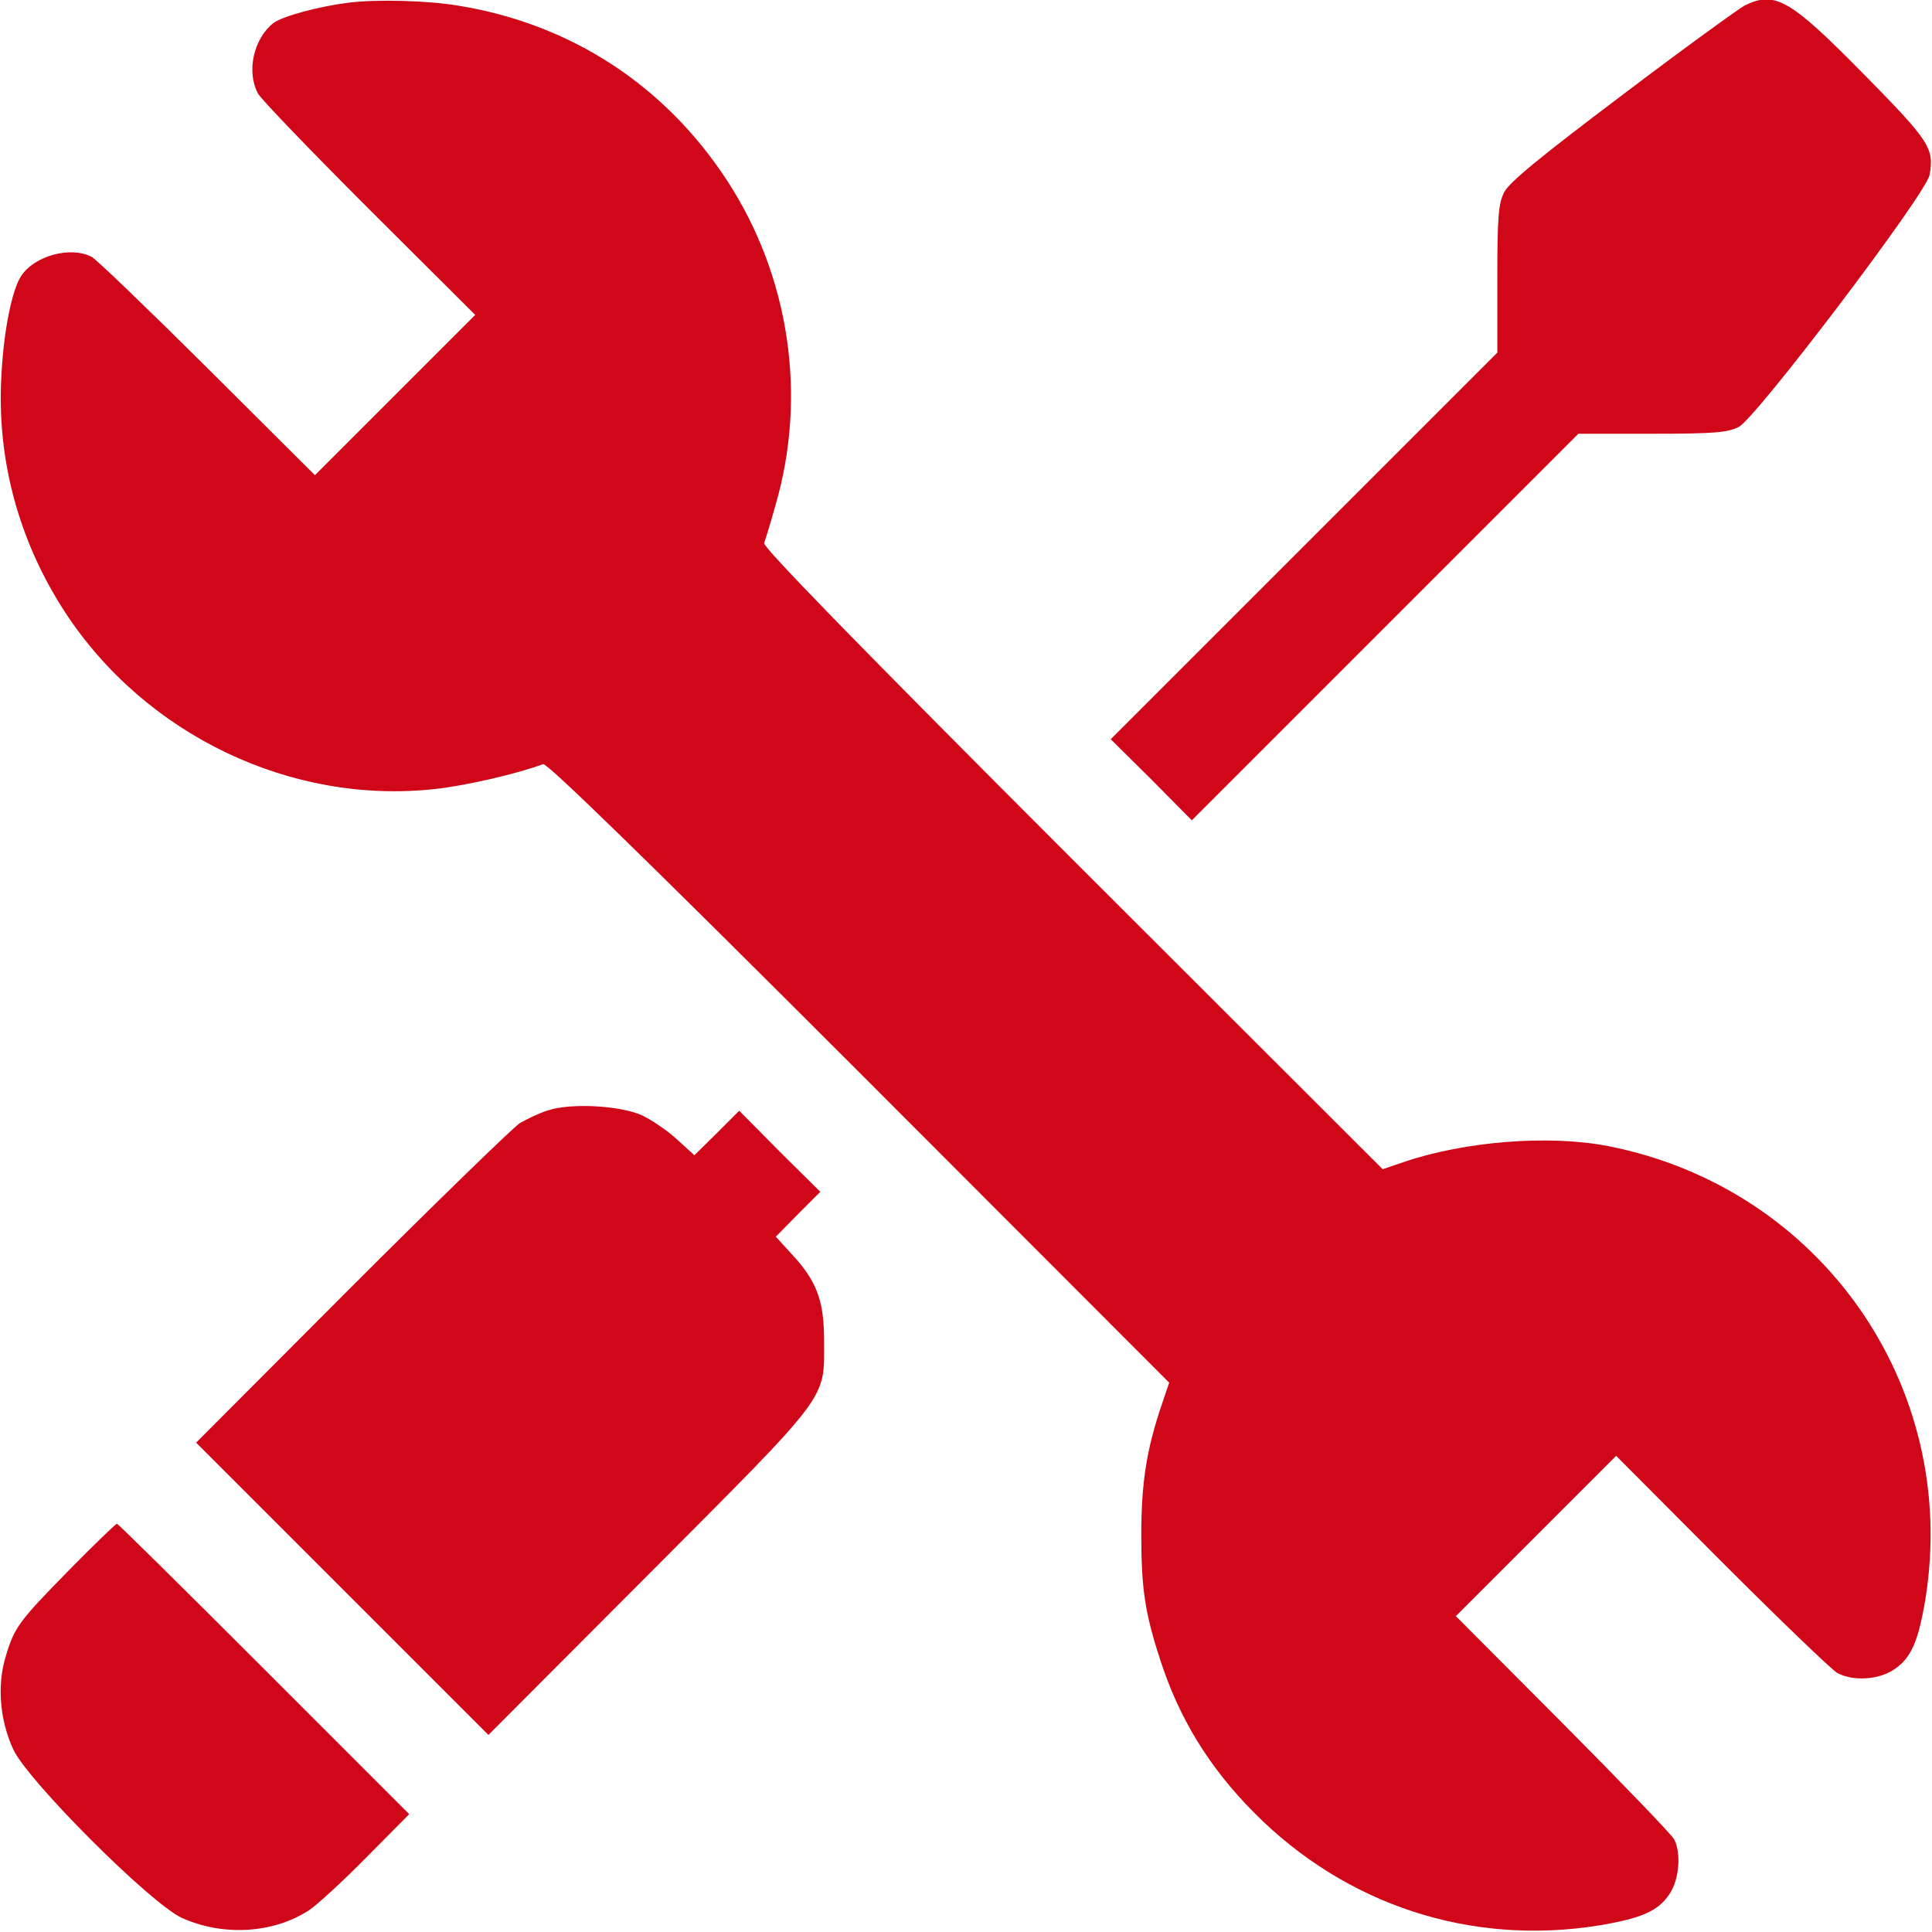
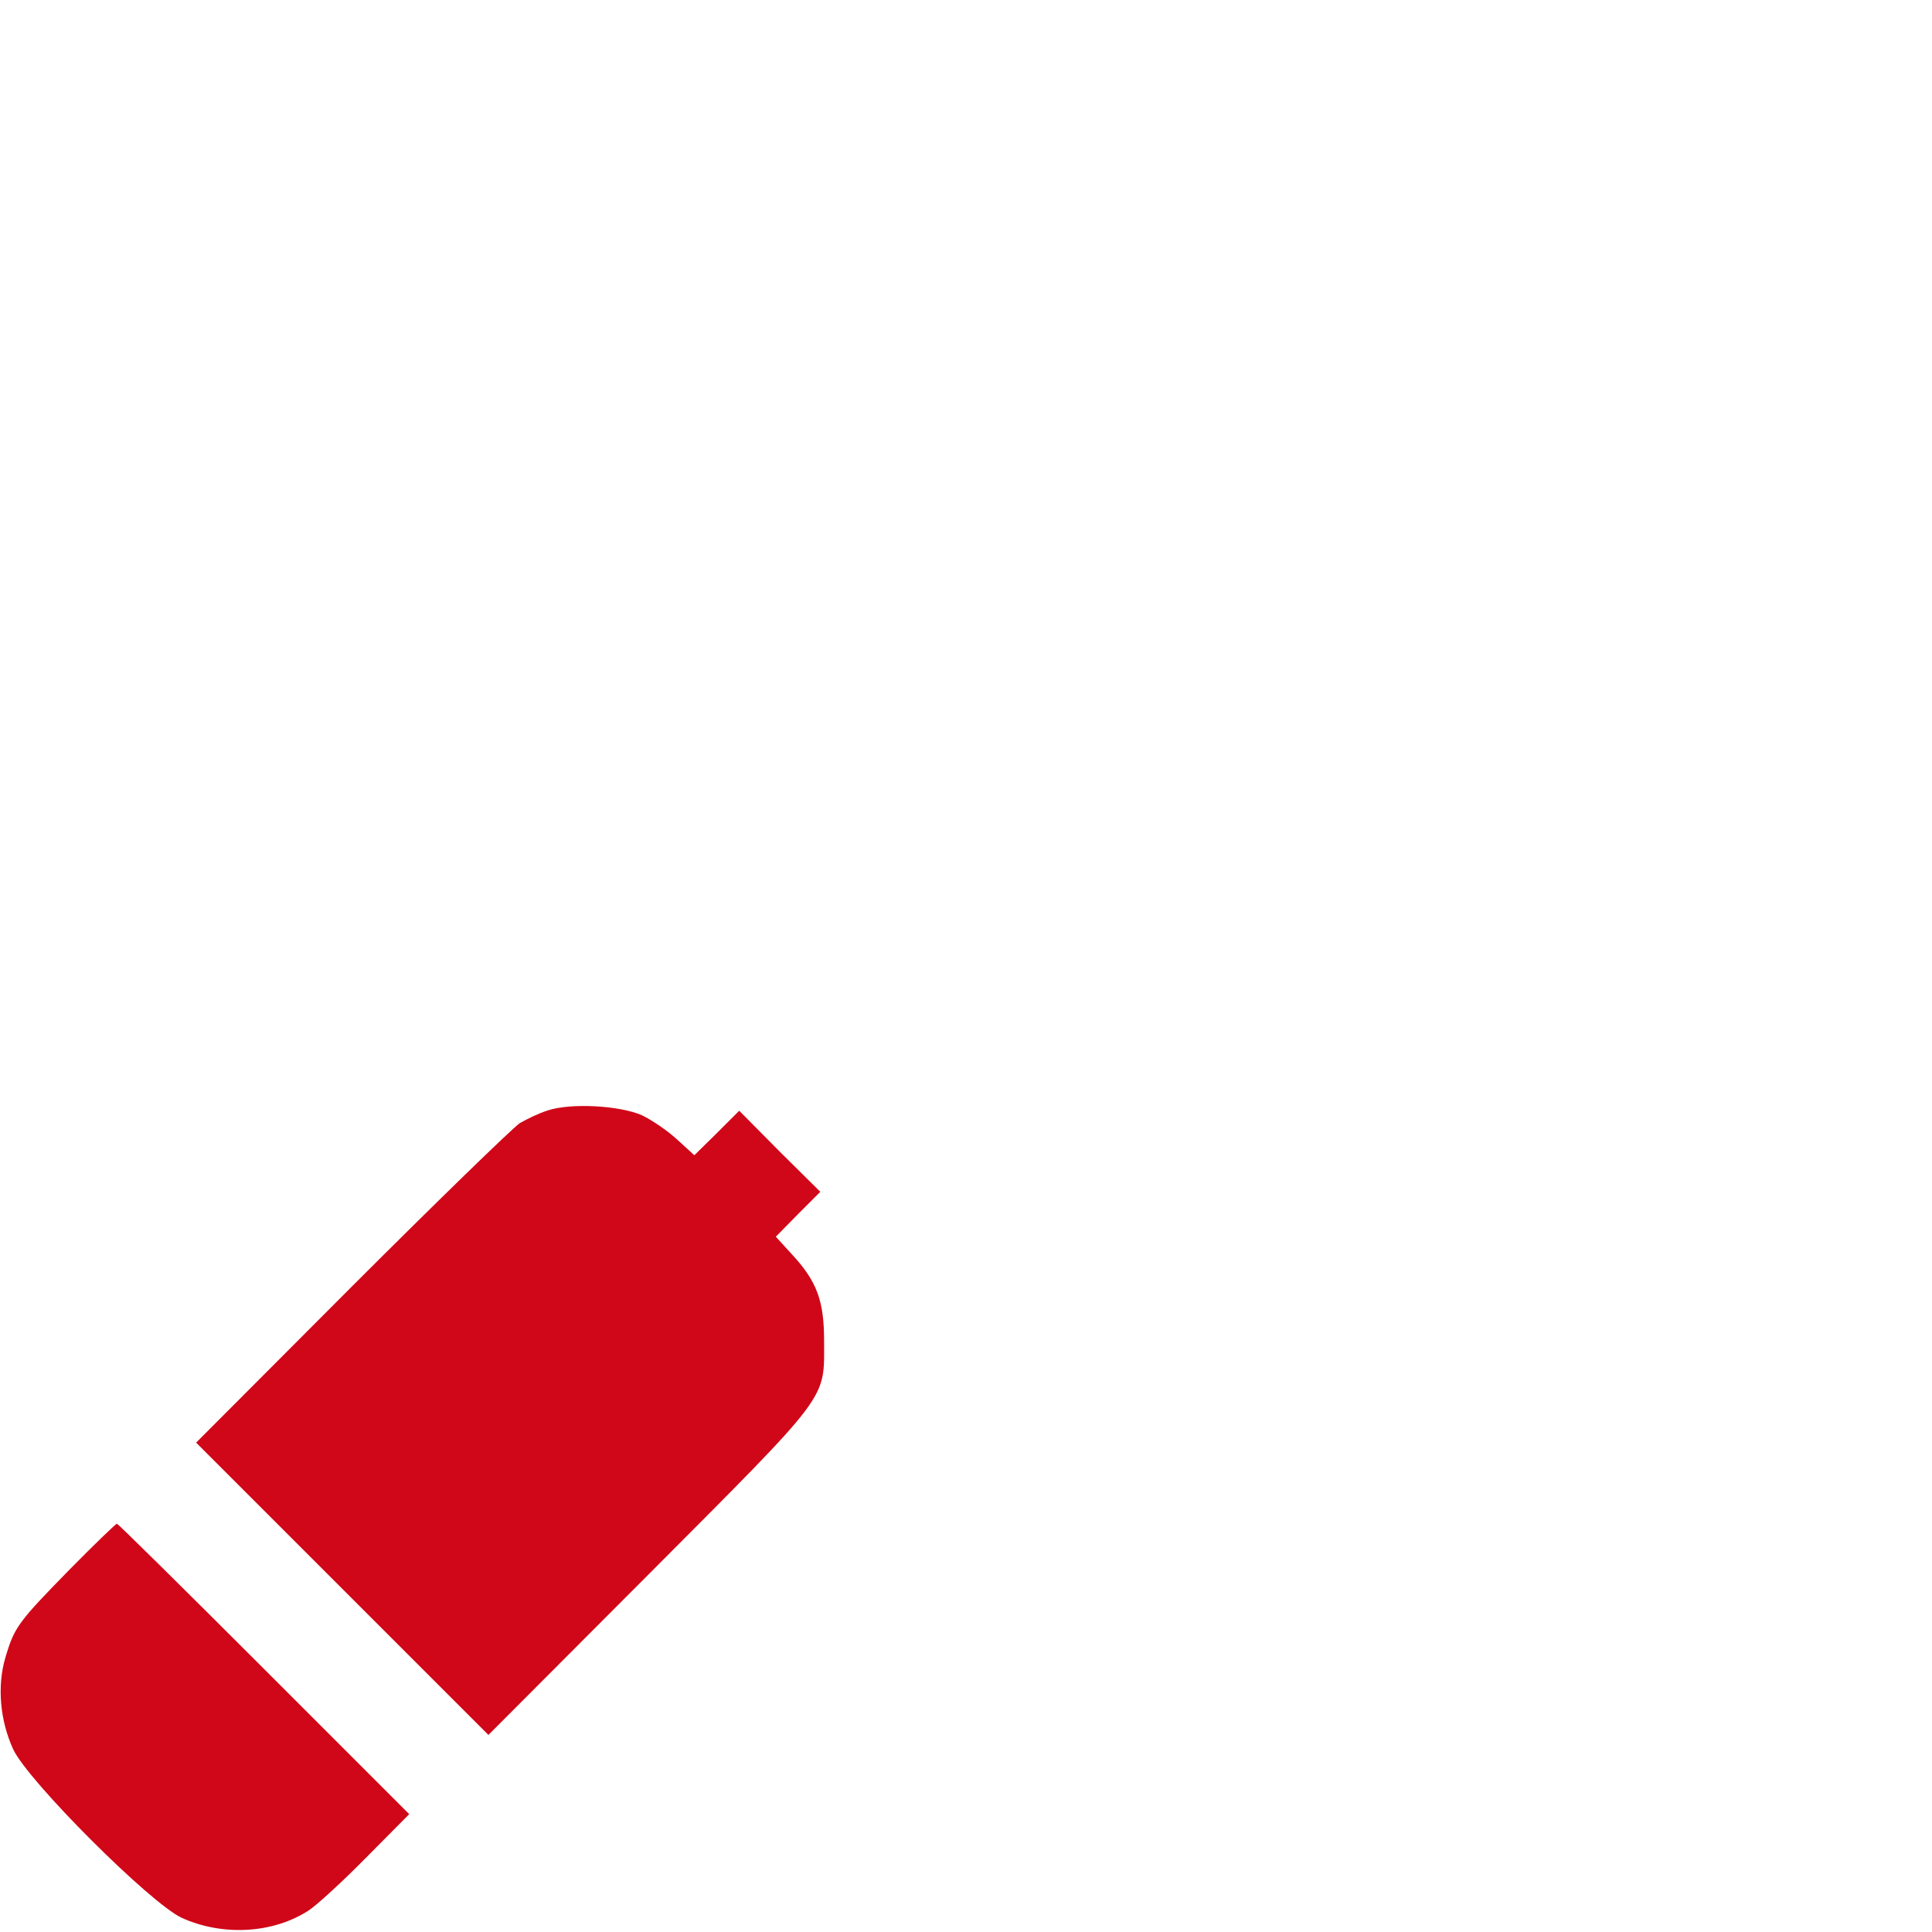
<svg xmlns="http://www.w3.org/2000/svg" width="683" height="683" viewBox="0 0 683 683" fill="none">
  <g clip-path="url(#clip0_45_26)">
-     <path d="M123.333 0.933C112.667 2.267 99.867 5.733 96.667 8.133C89.6 13.733 87.067 25.333 91.2 33.067C92.267 35.067 110 53.467 130.533 74L168 111.333L139.733 139.6L111.333 168L73.333 130.133C52.4 109.333 34 91.6 32.4 90.8C24.933 86.933 12.133 90.4 7.467 97.6C4.267 102.4 1.333 116.8 0.533 132.133C-1.333 162 6.533 191.2 23.067 216.533C51.467 259.867 102.933 284.533 153.733 278.933C164.933 277.733 183.067 273.467 192 270.133C193.333 269.6 228.133 303.467 303.733 379.067L413.333 488.8L410.8 496.267C405.333 512.267 403.467 524.133 403.467 542.667C403.467 561.6 404.8 570.4 410.133 586.667C416.8 607.467 427.467 624.8 443.333 640.8C475.733 673.467 519.867 688 565.333 680.667C580.4 678.133 586.267 675.6 590.267 669.467C593.6 664.533 594.4 655.2 591.867 650.267C591.067 648.667 573.333 630.267 552.533 609.333L514.667 571.333L543.067 542.933L571.333 514.667L608.667 552.133C629.2 572.667 647.6 590.4 649.6 591.467C655.067 594.4 664.133 593.867 669.467 590.267C675.6 586.267 678.133 580.4 680.667 565.333C692.8 490.133 643.733 420 568.667 405.2C547.733 401.067 517.733 403.467 496.267 410.8L488.8 413.333L379.067 303.733C303.467 228.133 269.6 193.333 270.133 192C270.533 190.933 272.4 184.933 274.133 178.667C285.467 139.867 279.067 97.6 257.067 63.867C235.067 30.133 201.733 8.4 162 2C150.933 0.133 133.067 -0.267 123.333 0.933Z" fill="#D00718" />
-     <path d="M616.667 2C614.533 3.2 594.933 17.333 573.333 33.733C544.133 55.733 533.467 64.533 531.733 68C529.733 72 529.333 76.533 529.333 98.667V124.667L461.067 192.933L392.667 261.333L407.067 275.6L421.333 290L489.733 221.6L558 153.333H584C606.133 153.333 610.667 152.933 614.667 150.933C620.667 148 680.933 68.533 682.133 61.867C683.867 52.4 682.133 49.867 658.8 26.133C632.667 -0.4 627.467 -3.333 616.667 2Z" fill="#D00718" />
    <path d="M193.733 392.533C190.667 393.467 186.267 395.6 183.733 397.067C181.333 398.667 154.533 424.667 124.267 454.933L69.333 510L121.067 561.733L172.667 613.333L229.467 556.4C294 491.6 291.333 495.2 291.333 474C291.333 459.867 288.8 452.933 279.867 443.333L274.267 437.2L282.133 429.2L290 421.333L275.6 407.067L261.333 392.667L253.467 400.533L245.467 408.4L239.333 402.8C235.867 399.6 230.267 395.867 226.933 394.267C219.067 390.8 201.867 389.867 193.733 392.533Z" fill="#D00718" />
    <path d="M24.533 554.933C6.4 573.467 5.067 575.2 1.867 586.133C-1.067 596.133 -4.08117e-06 608.267 4.667 618.4C9.733 629.467 53.2 672.933 64.267 678C78.667 684.533 96.533 683.6 109.2 675.333C111.867 673.6 120.933 665.333 129.333 656.8L144.667 641.333L93.333 590C65.067 561.733 41.733 538.667 41.333 538.667C40.933 538.667 33.333 546 24.533 554.933Z" fill="#D00718" />
  </g>
  <defs>
    <clipPath id="clip0_45_26">
      <rect width="682.667" height="682.667" fill="white" />
    </clipPath>
  </defs>
</svg>